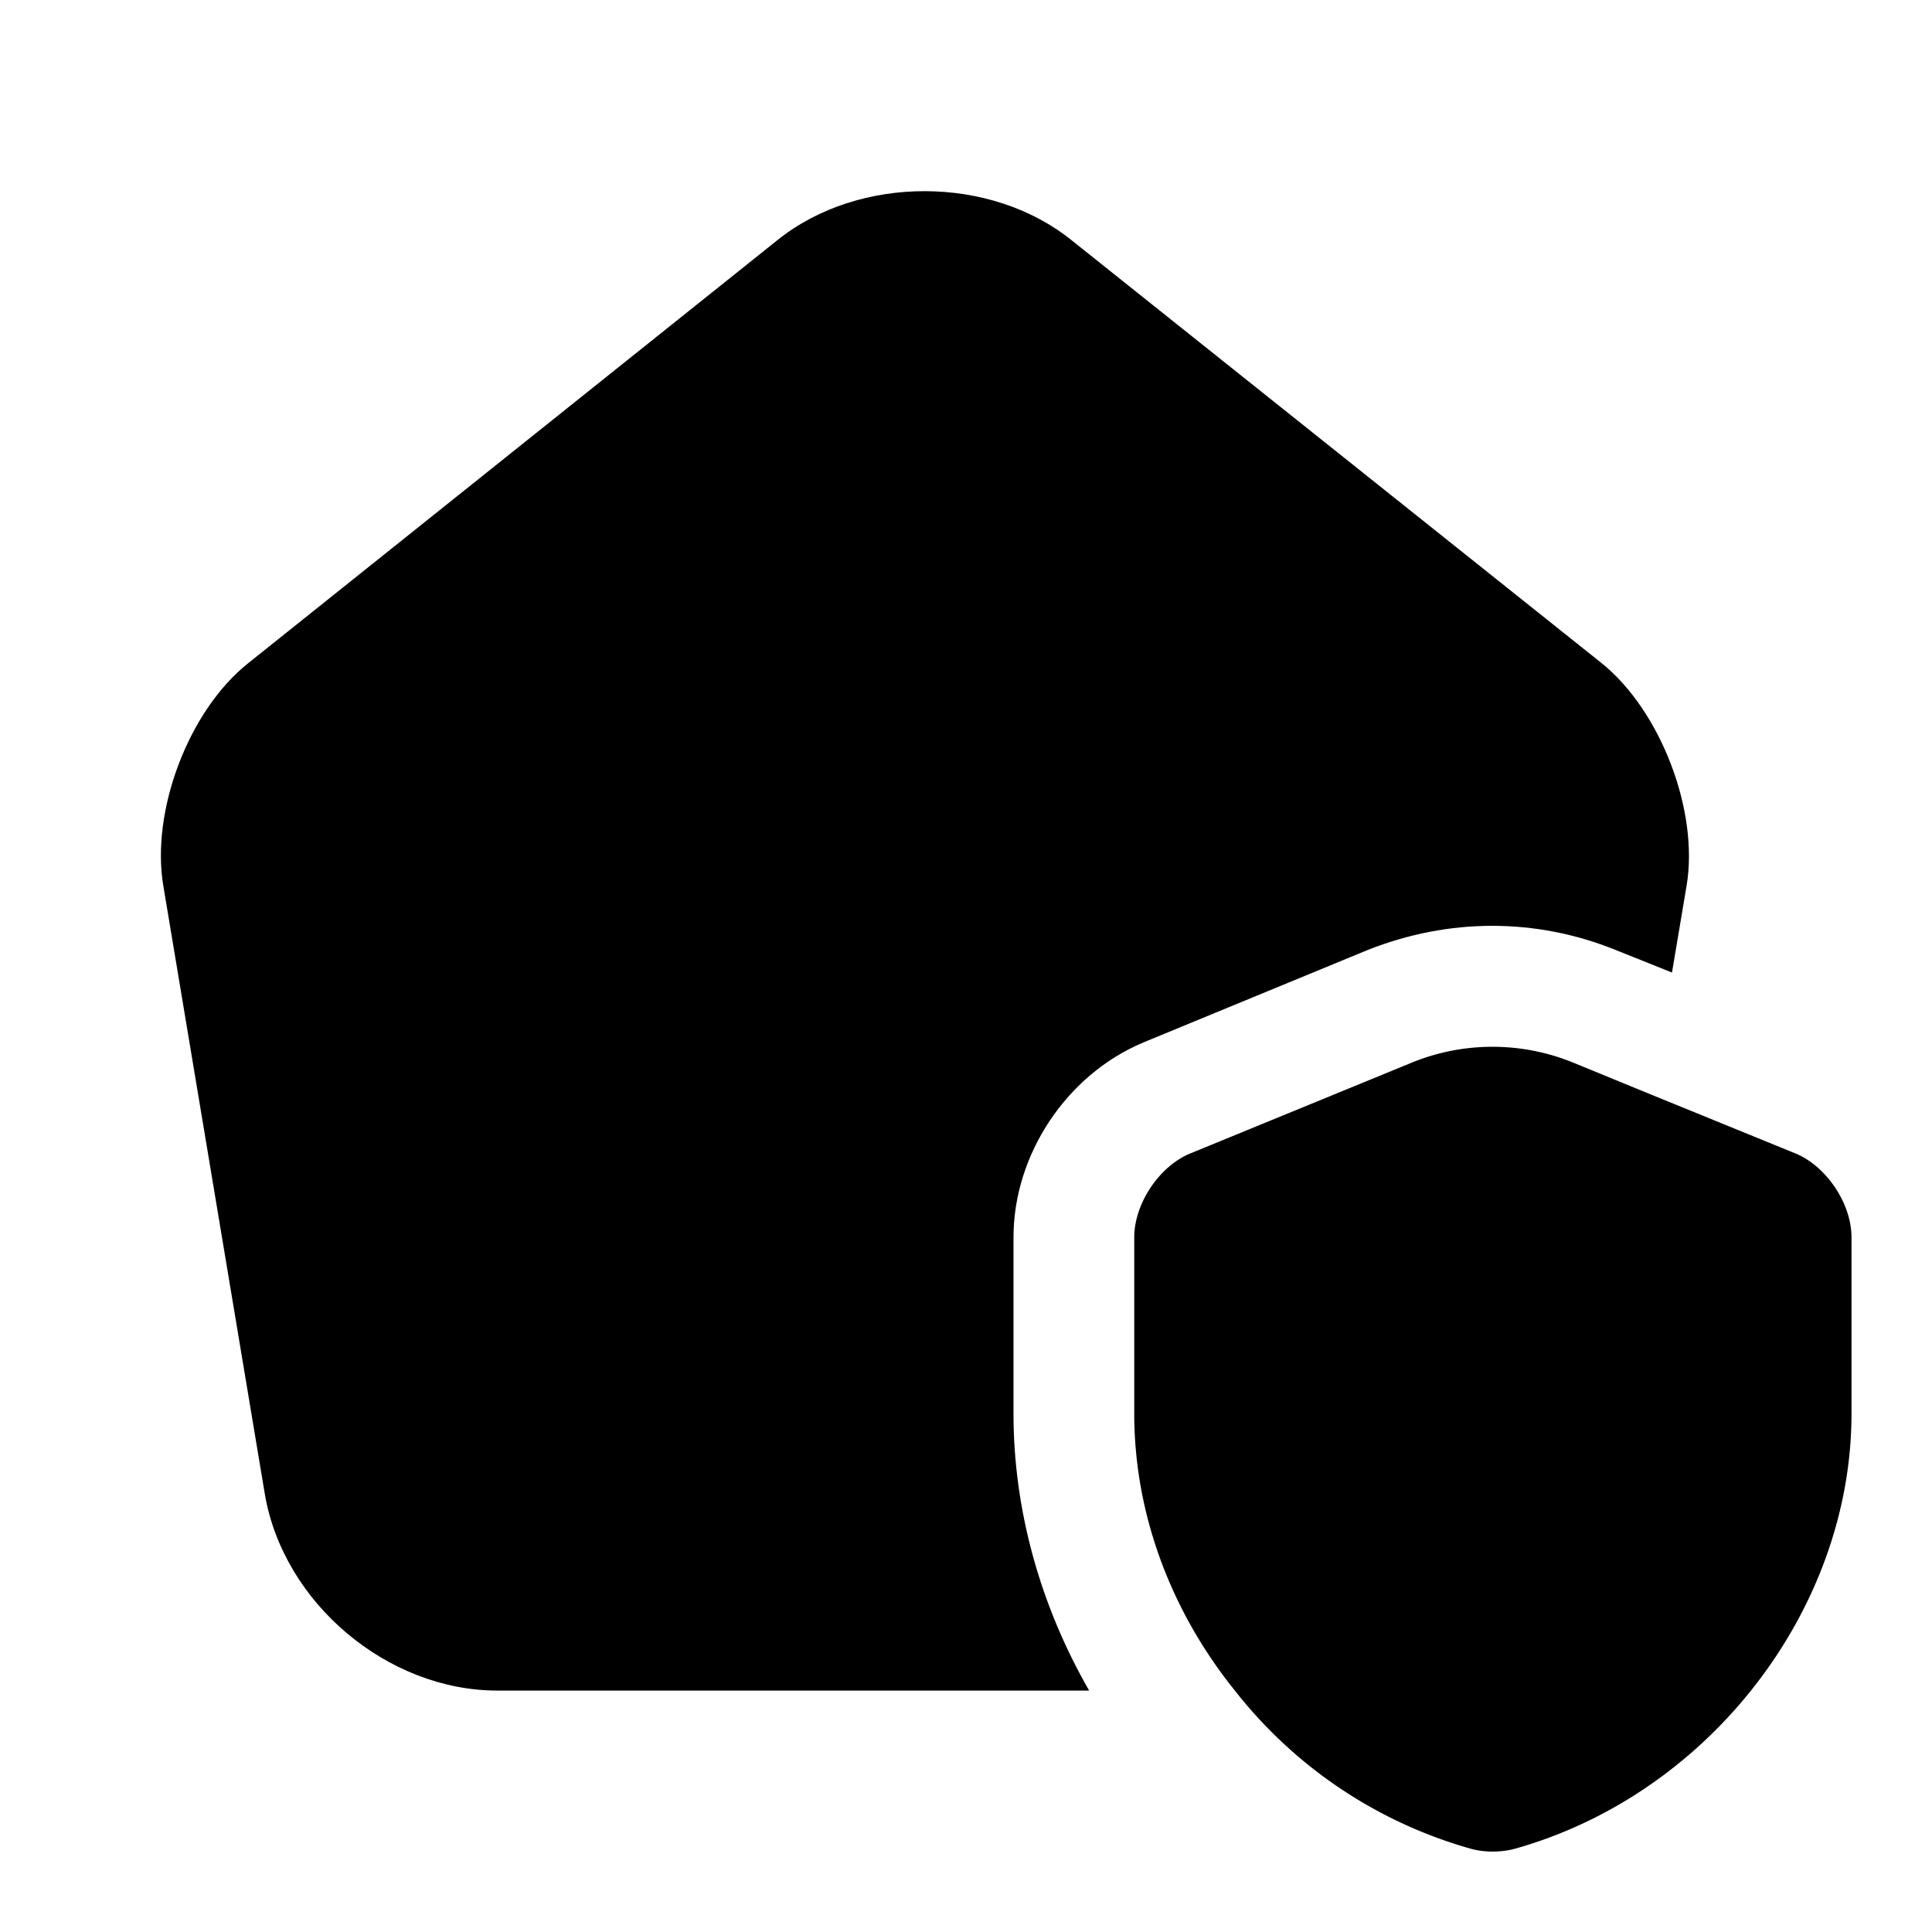
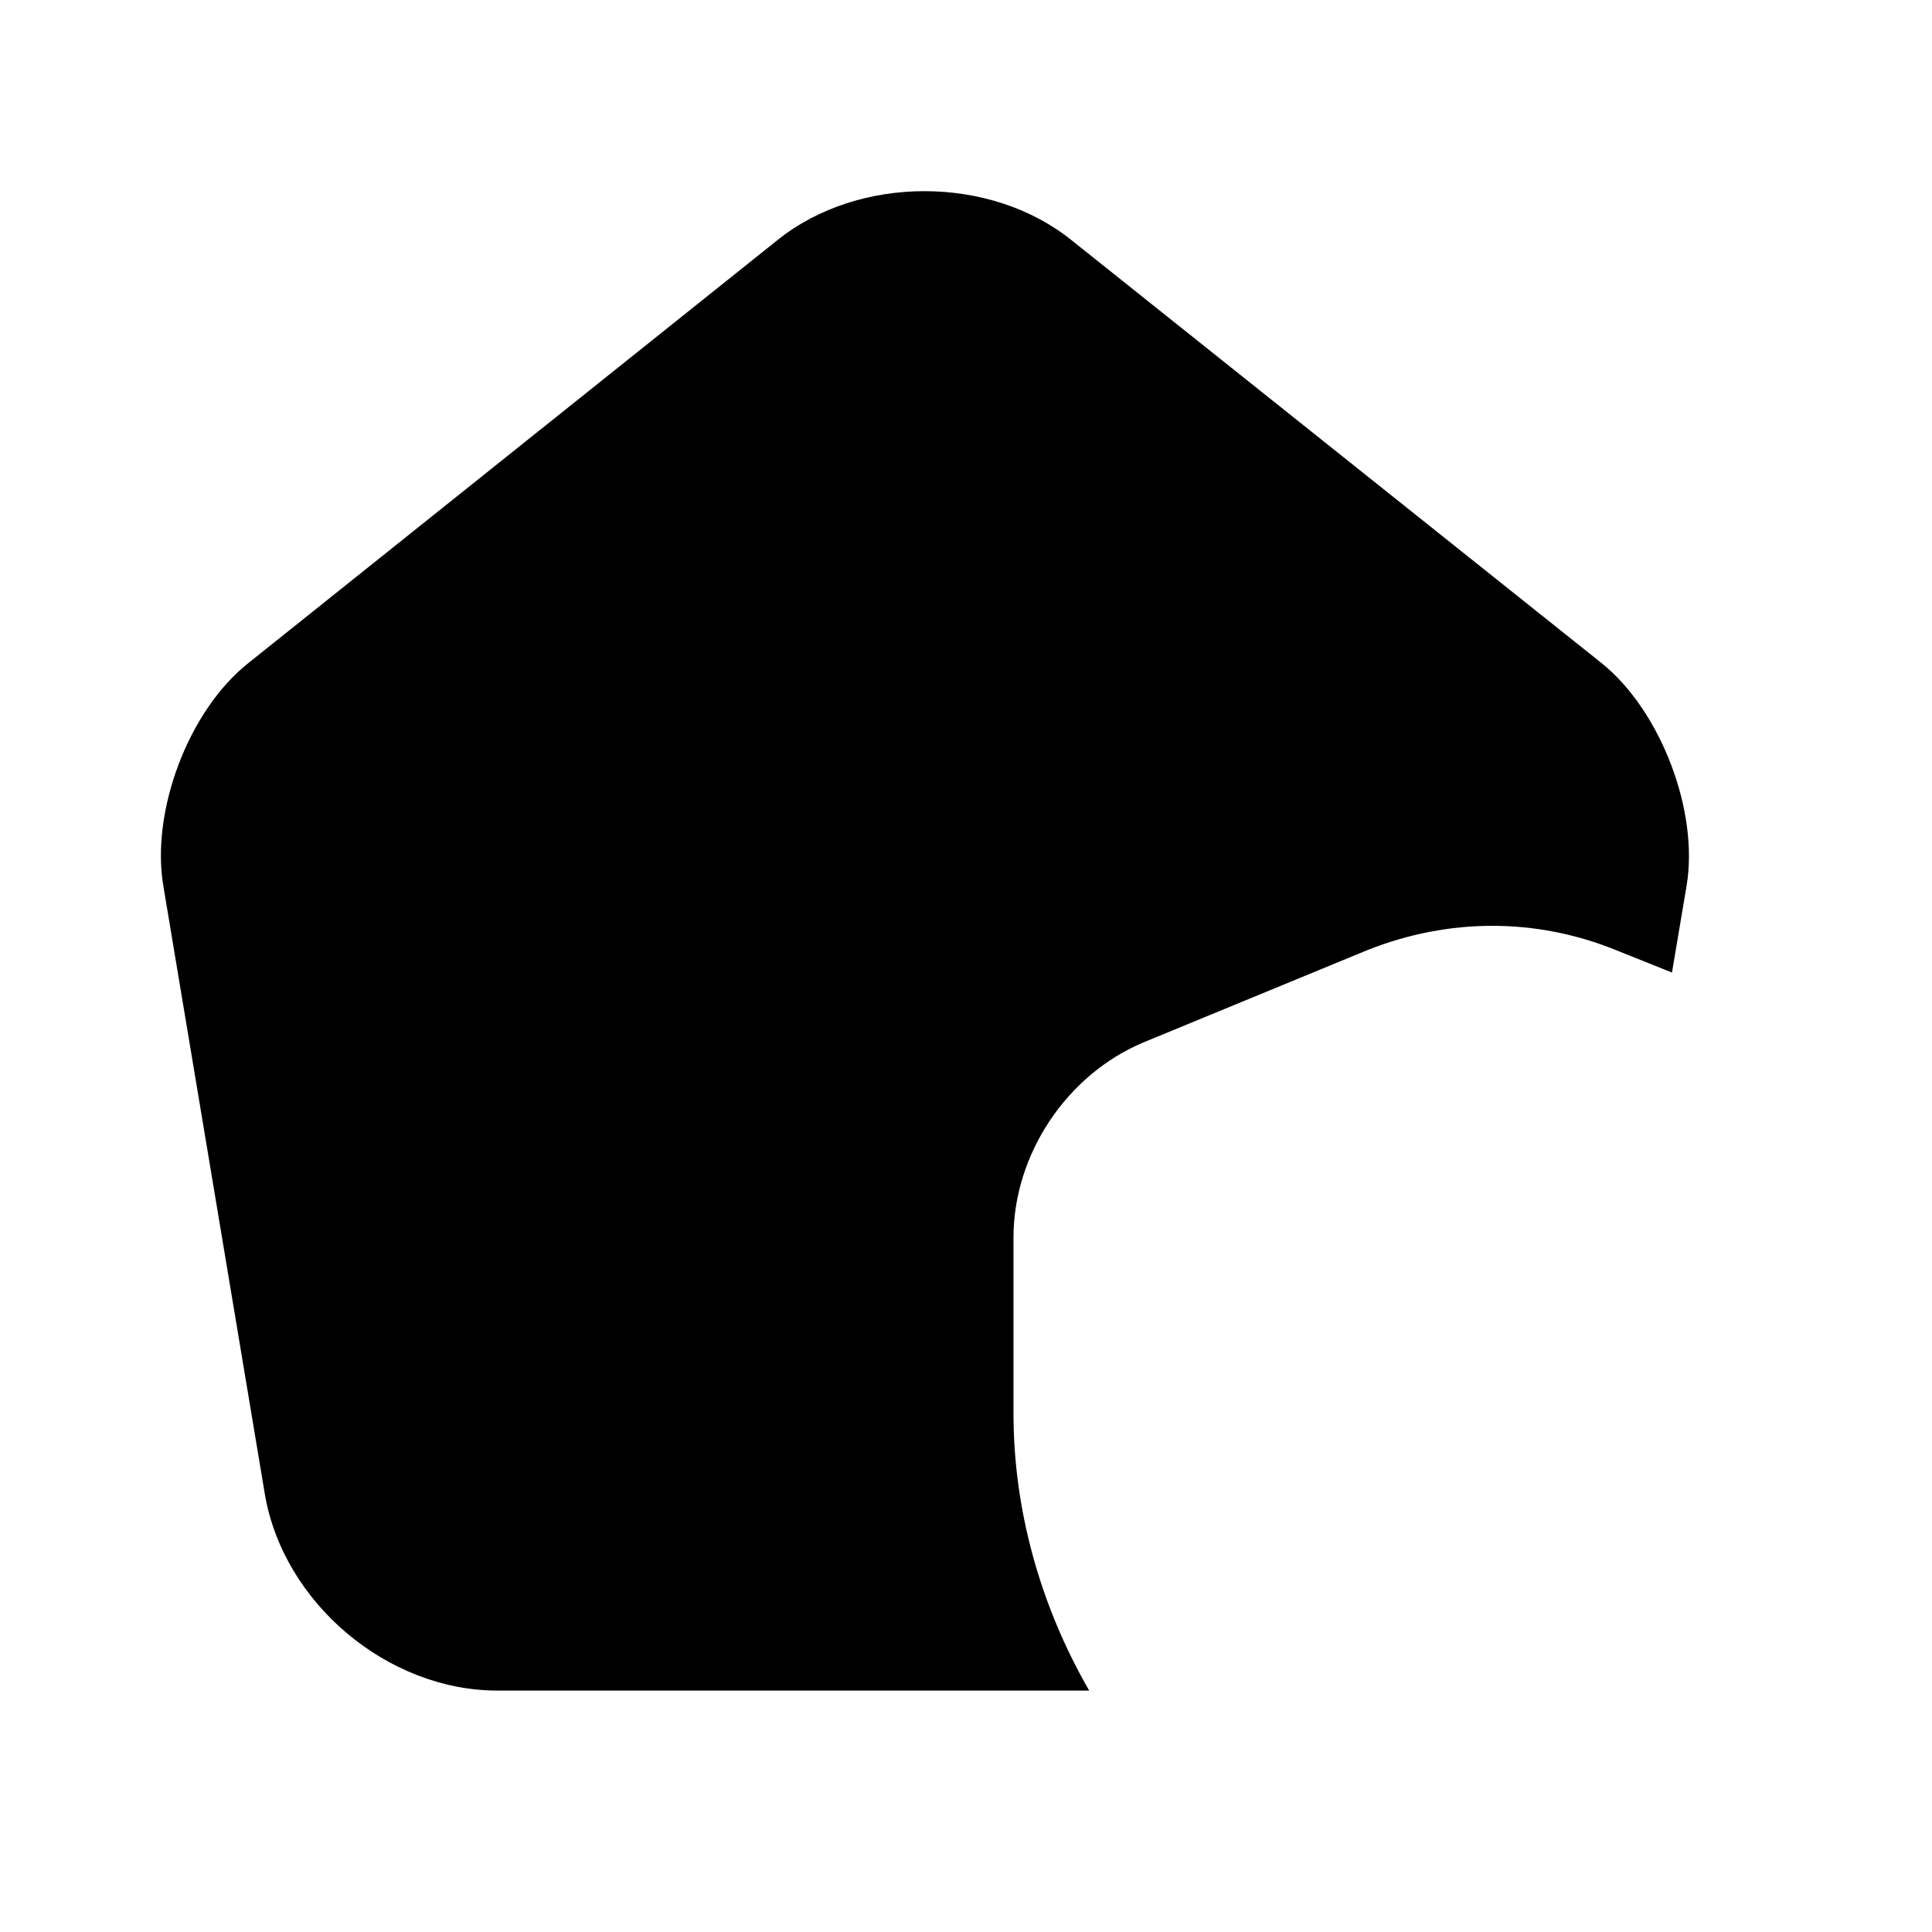
<svg xmlns="http://www.w3.org/2000/svg" viewBox="0 0 24 24" fill="currentColor" aria-hidden="true">
-   <path d="M23 15.371v2.19c0 2.44-1.78 4.74-4.2 5.41-.17.04-.35.04-.51 0a5.681 5.681 0 01-2.95-1.97c-.79-.98-1.25-2.19-1.25-3.44v-2.19c0-.42.31-.88.69-1.04l2.78-1.14c.63-.25 1.33-.25 1.96 0l1 .41 1.79.73c.38.16.69.62.69 1.04z" />
  <path d="M20.95 11.011l-.18 1.07-.7-.28c-.99-.4-2.07-.4-3.08 0l-2.79 1.15c-.95.4-1.61 1.39-1.61 2.42v2.19c0 1.19.33 2.38.94 3.44H6.18c-1.37 0-2.66-1.09-2.89-2.44l-1.26-7.55c-.16-.93.31-2.18 1.05-2.77l6.58-5.26c1.01-.81 2.65-.81 3.66.01l6.58 5.25c.73.59 1.21 1.84 1.05 2.77z" />
</svg>